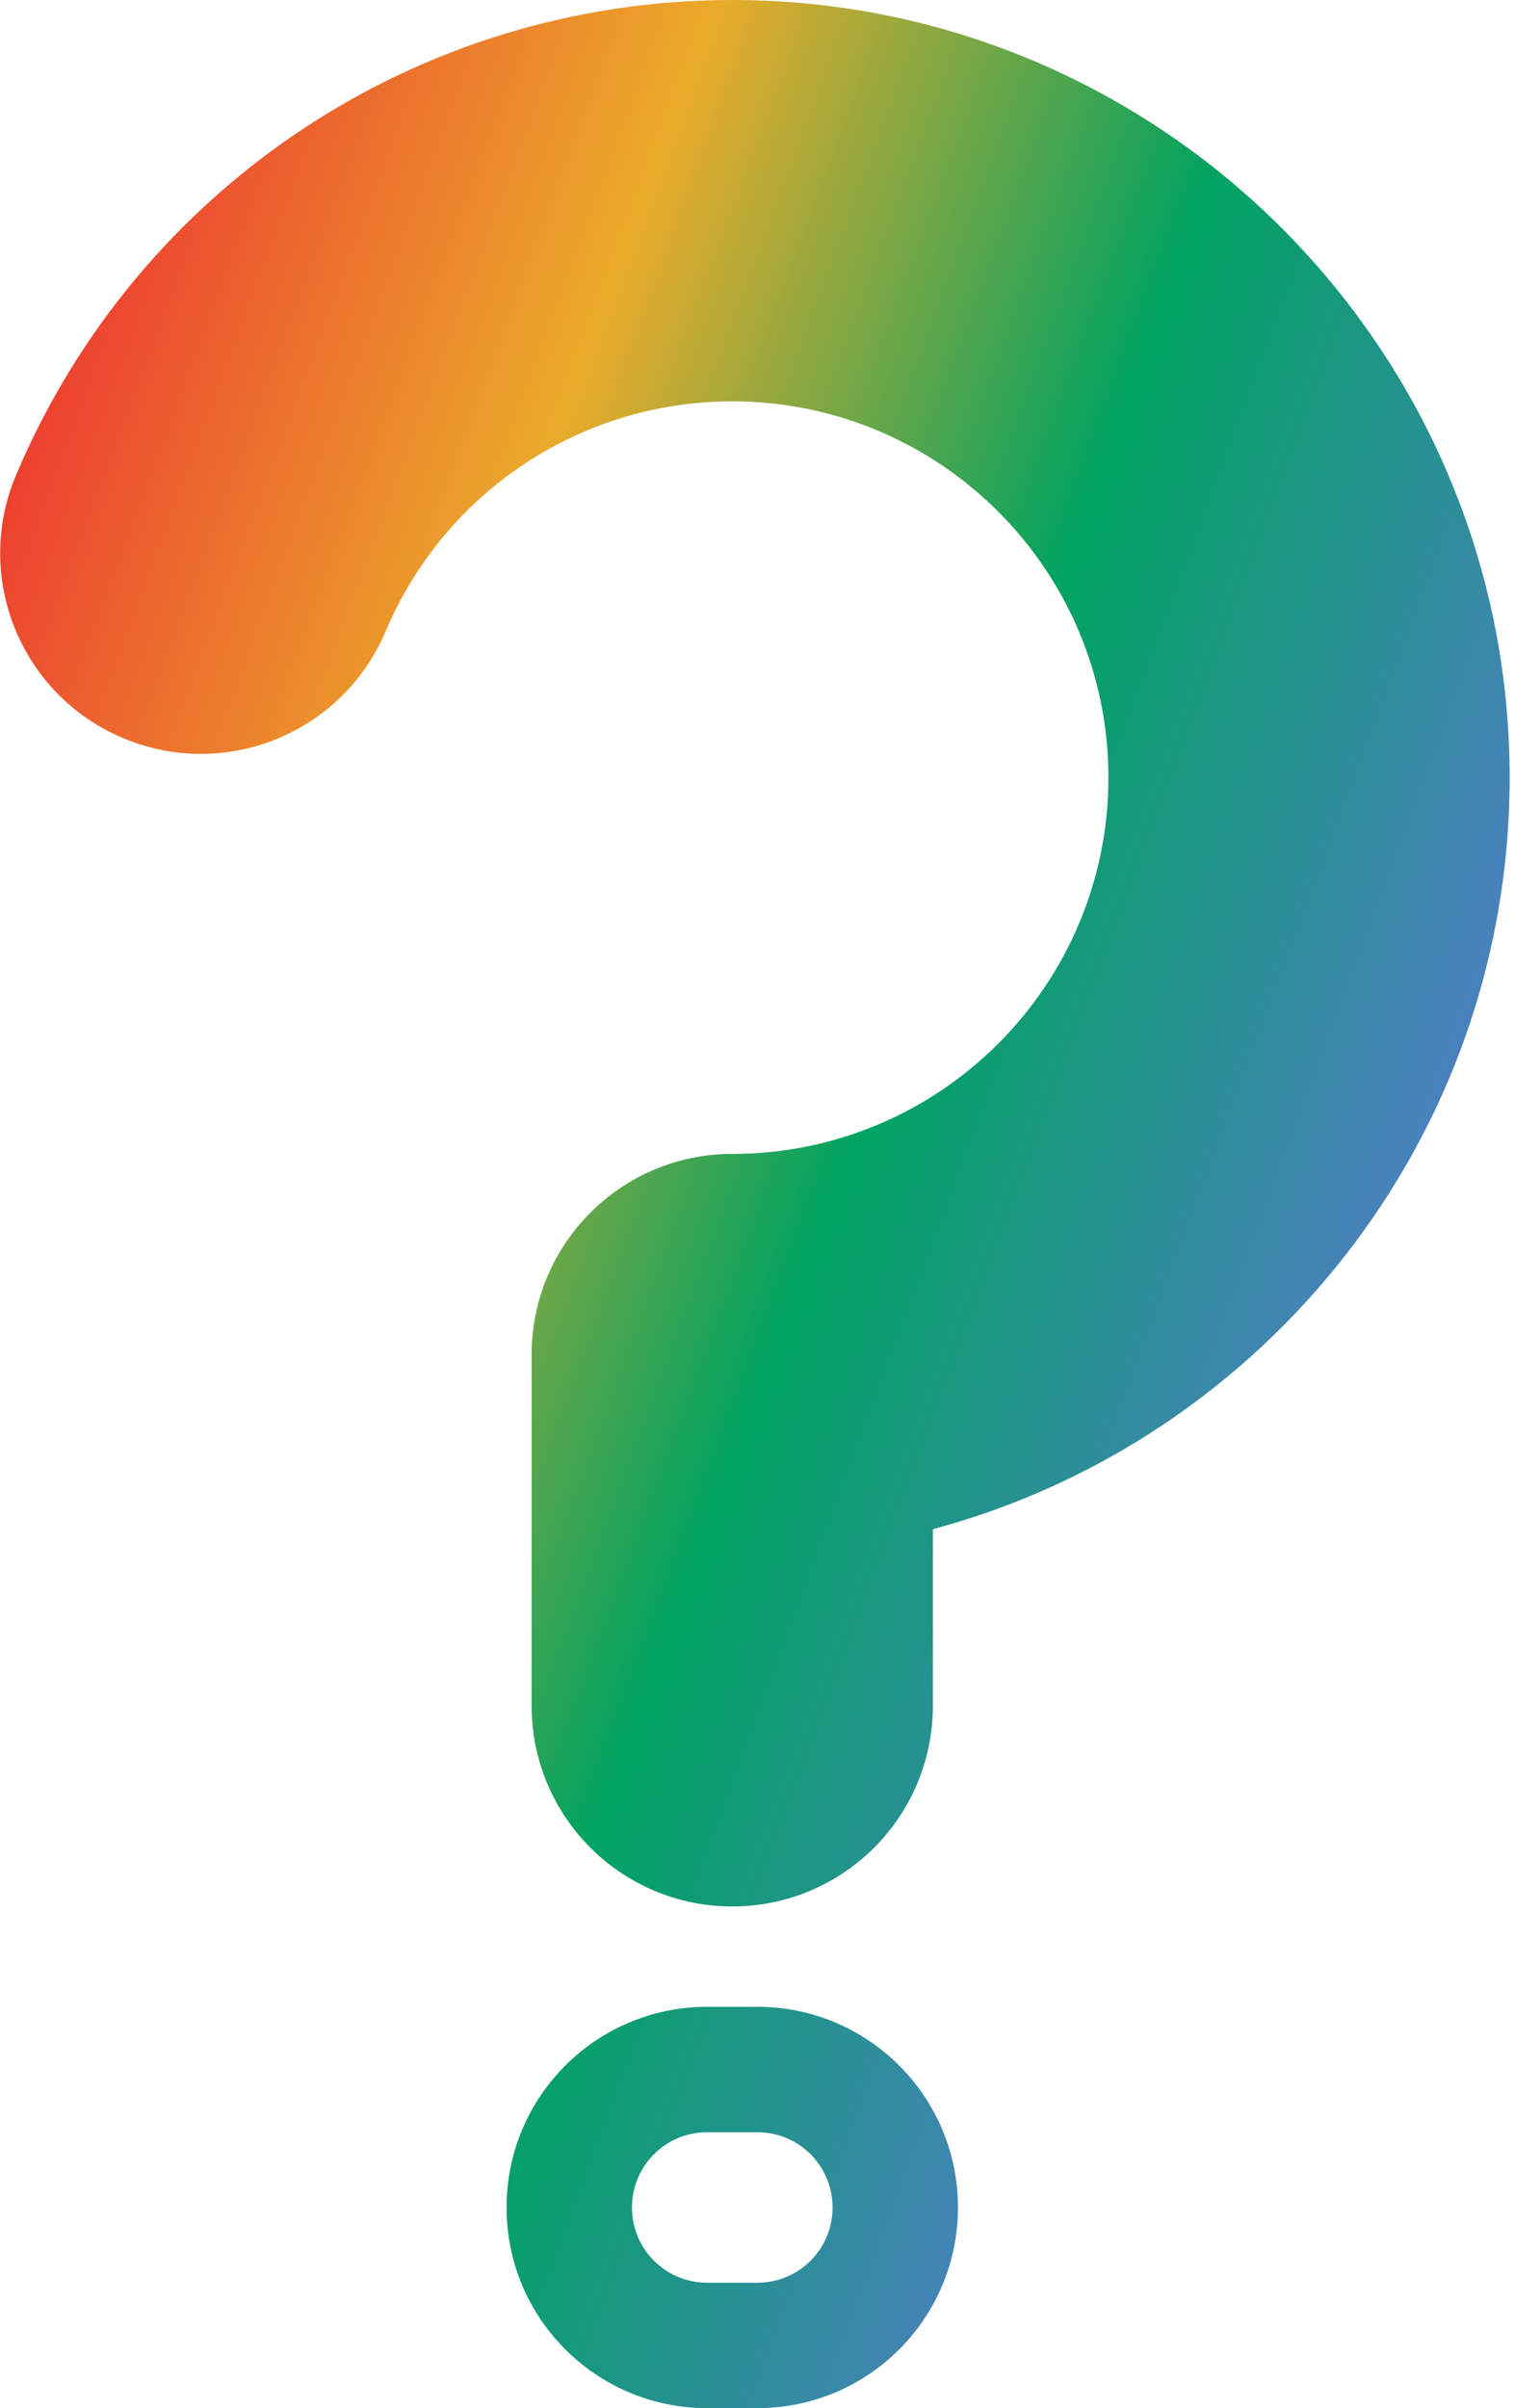
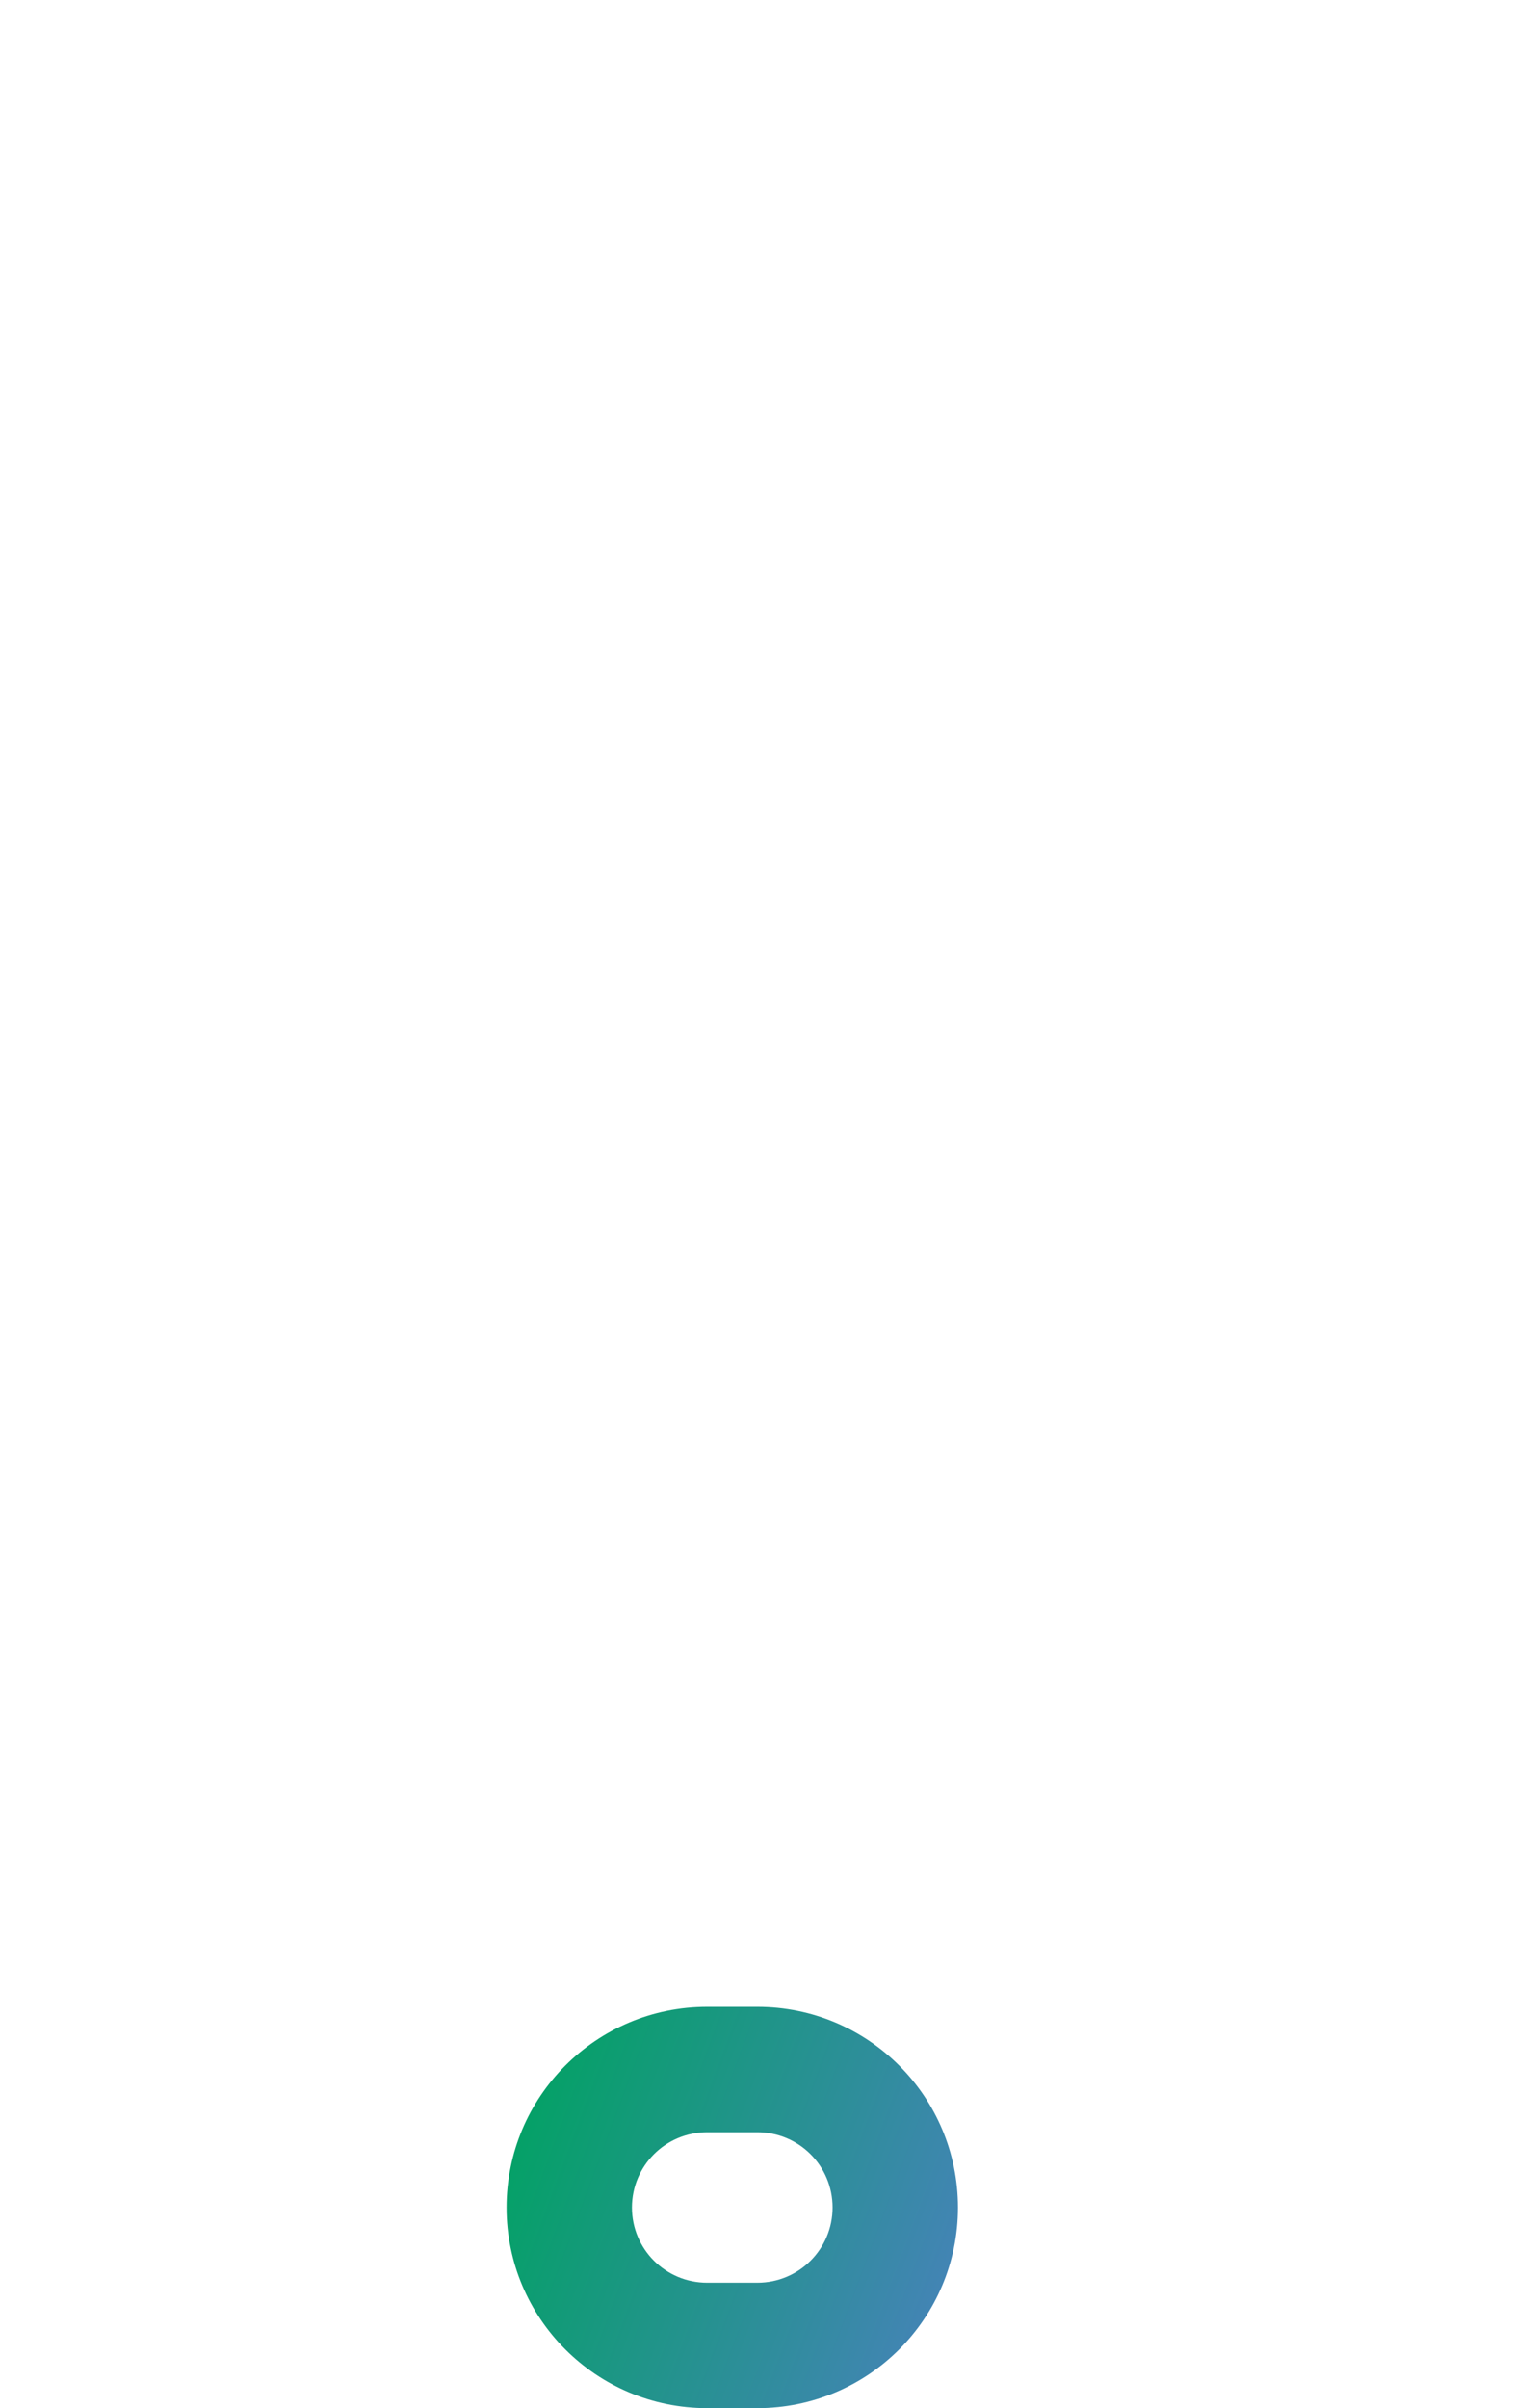
<svg xmlns="http://www.w3.org/2000/svg" width="283" height="450" viewBox="0 0 283 450" fill="none">
  <g clip-path="url(#clip0_3438_3307)">
-     <path d="M136.875 0C78.281 0 25.781 34.875 3 88.781C-5.062 107.812 3.844 129.844 22.969 137.906C42 145.969 64.031 137.062 72.094 117.938C83.156 91.875 108.562 75 136.875 75C175.688 75 207.188 106.5 207.188 145.312C207.188 184.125 175.688 215.625 136.875 215.625C116.156 215.625 99.375 232.406 99.375 253.125V318.75C99.375 339.469 116.156 356.25 136.875 356.25C157.594 356.25 174.375 339.469 174.375 318.75V285.75C236.344 269.156 282.188 212.531 282.188 145.312C282.188 65.156 216.938 0 136.875 0Z" fill="url(#paint0_linear_3438_3307)" />
    <path d="M141.562 375H132.188C111.469 375 94.688 391.781 94.688 412.5C94.688 433.219 111.469 450 132.188 450H141.562C162.281 450 179.062 433.219 179.062 412.5C179.062 391.781 162.281 375 141.562 375ZM141.562 426.562H132.188C124.406 426.562 118.125 420.281 118.125 412.5C118.125 404.719 124.406 398.438 132.188 398.438H141.562C149.344 398.438 155.625 404.719 155.625 412.5C155.625 420.281 149.344 426.562 141.562 426.562Z" fill="url(#paint1_linear_3438_3307)" />
  </g>
  <defs>
    <linearGradient id="paint0_linear_3438_3307" x1="-19.875" y1="116.156" x2="266.25" y2="222.656" gradientUnits="userSpaceOnUse">
      <stop stop-color="#ED3331" />
      <stop offset="0.34" stop-color="#EBAB2A" />
      <stop offset="0.66" stop-color="#00A361" />
      <stop offset="1" stop-color="#4C80C0" />
    </linearGradient>
    <linearGradient id="paint1_linear_3438_3307" x1="-97.688" y1="325.219" x2="188.438" y2="431.719" gradientUnits="userSpaceOnUse">
      <stop stop-color="#ED3331" />
      <stop offset="0.34" stop-color="#EBAB2A" />
      <stop offset="0.66" stop-color="#00A361" />
      <stop offset="1" stop-color="#4C80C0" />
    </linearGradient>
    <clipPath id="clip0_3438_3307">
      <rect width="282.188" height="450" fill="white" />
    </clipPath>
  </defs>
</svg>